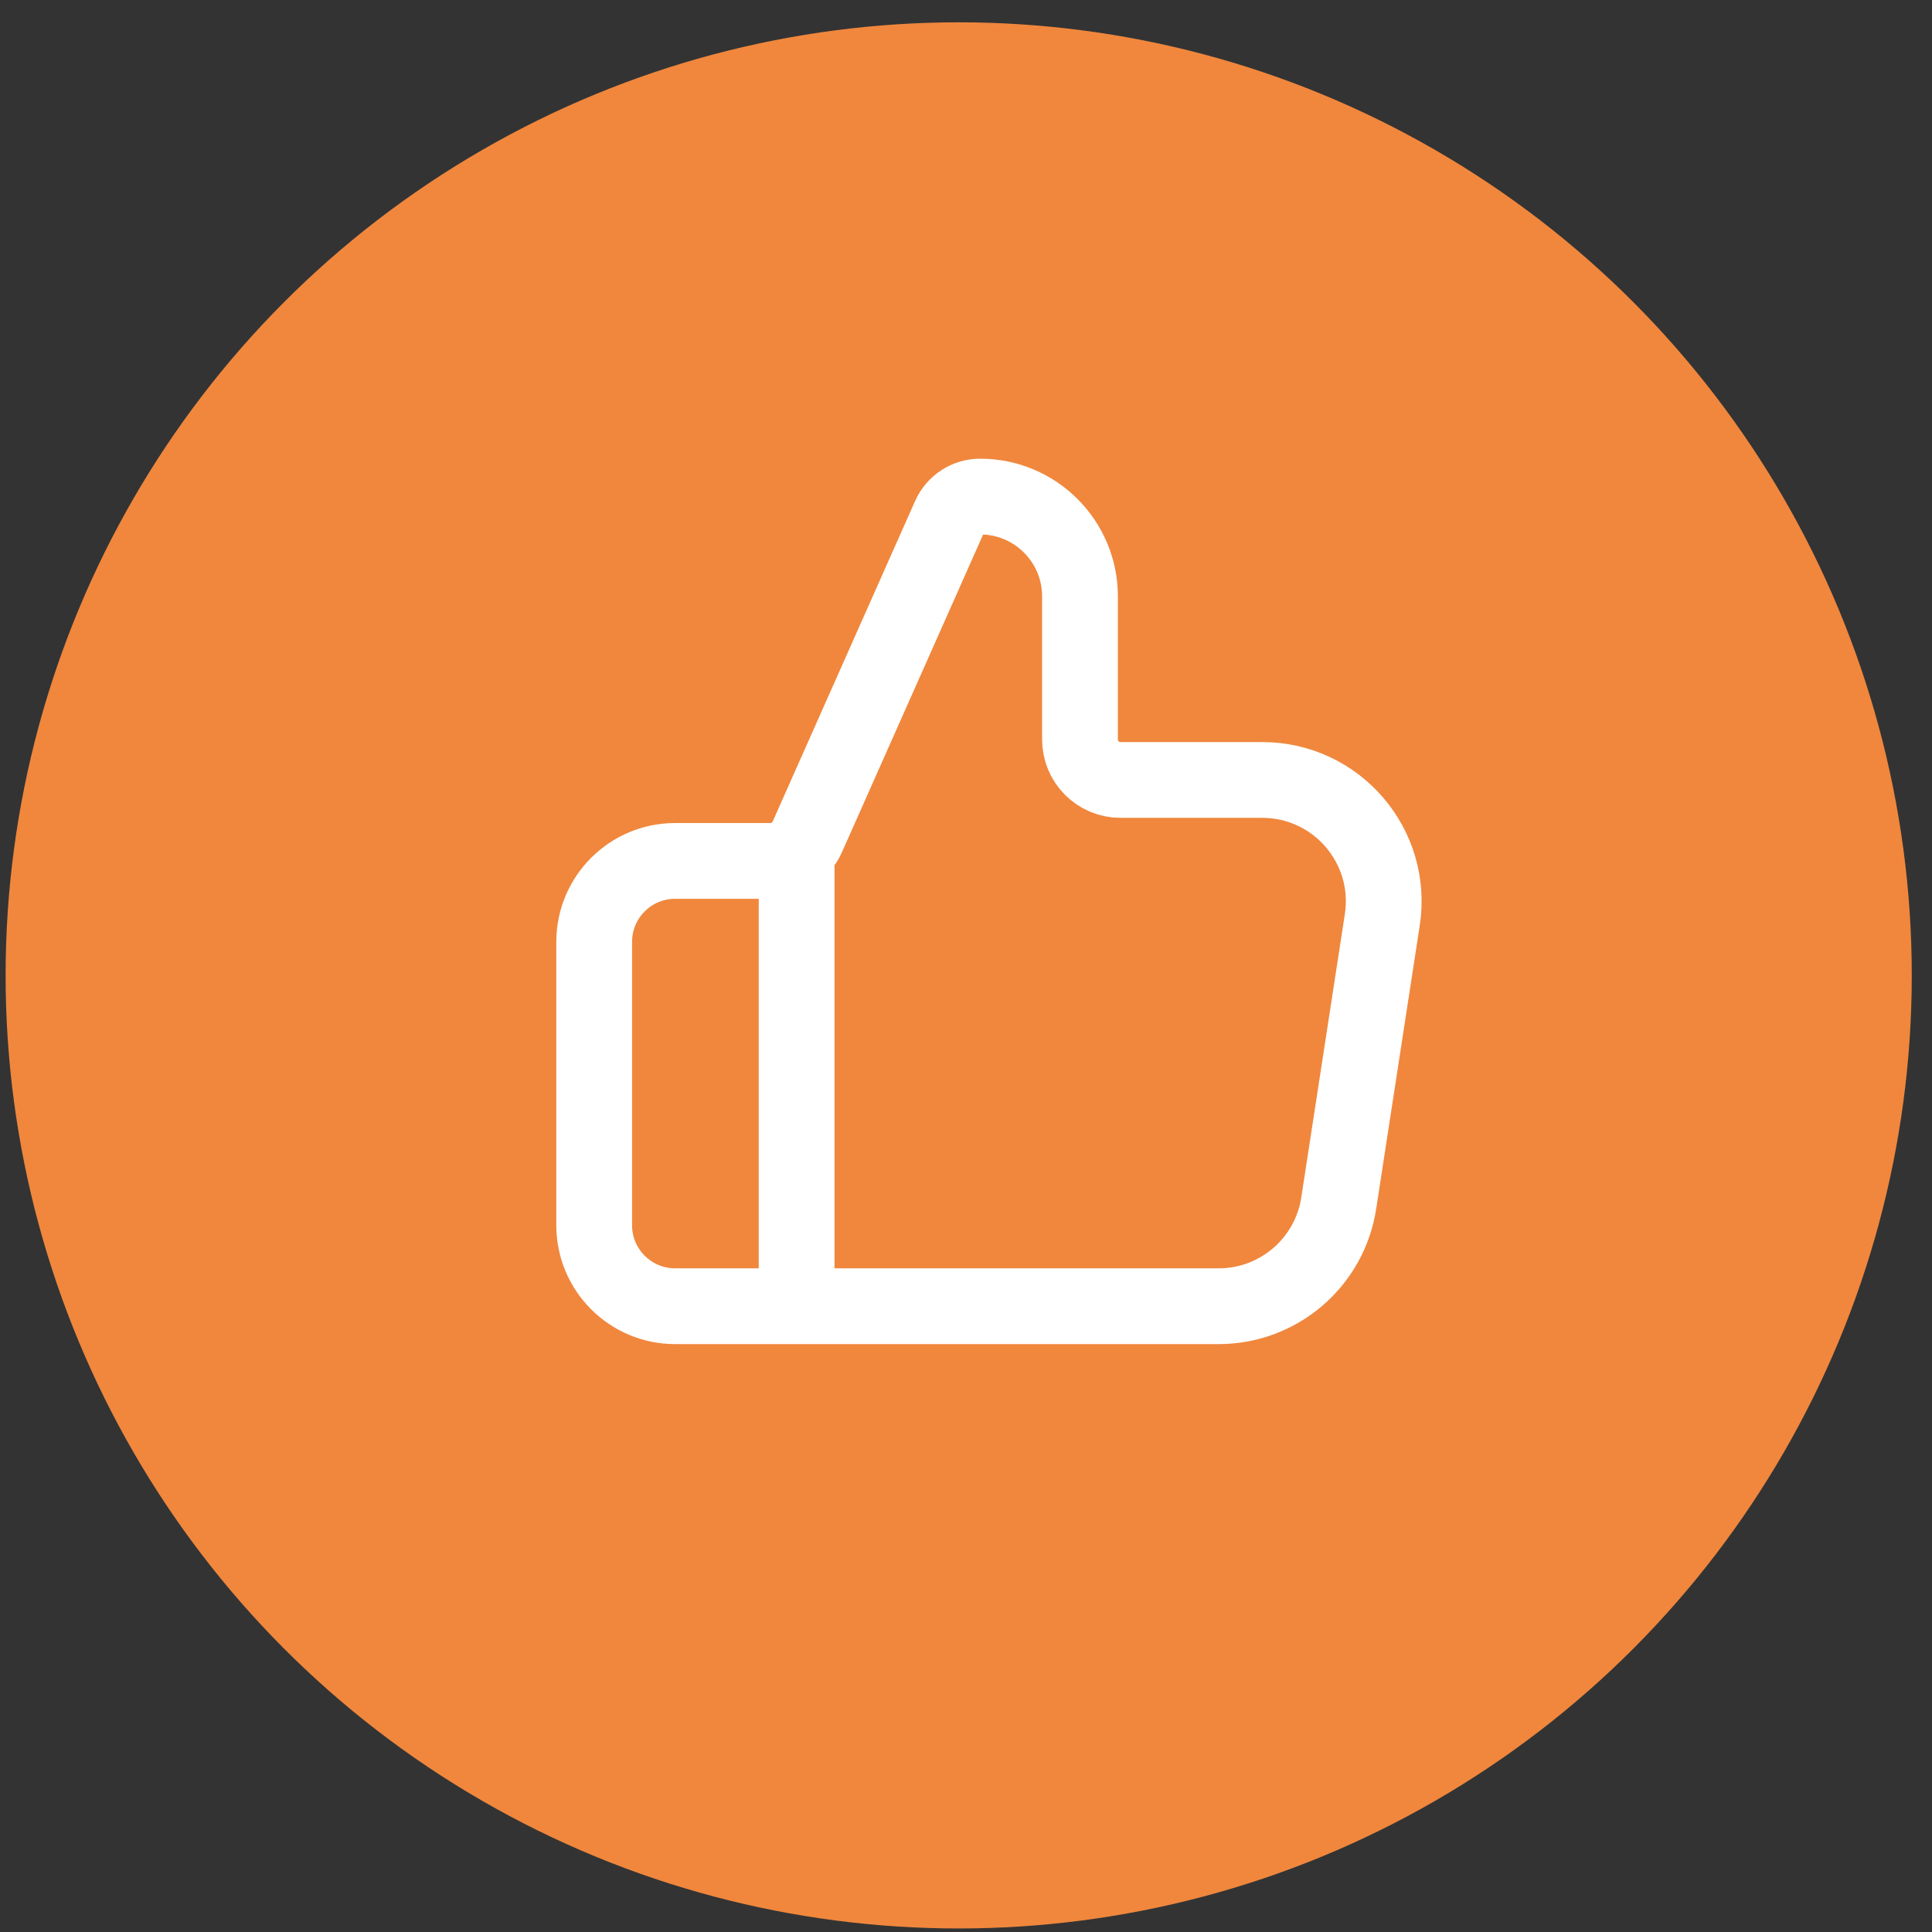
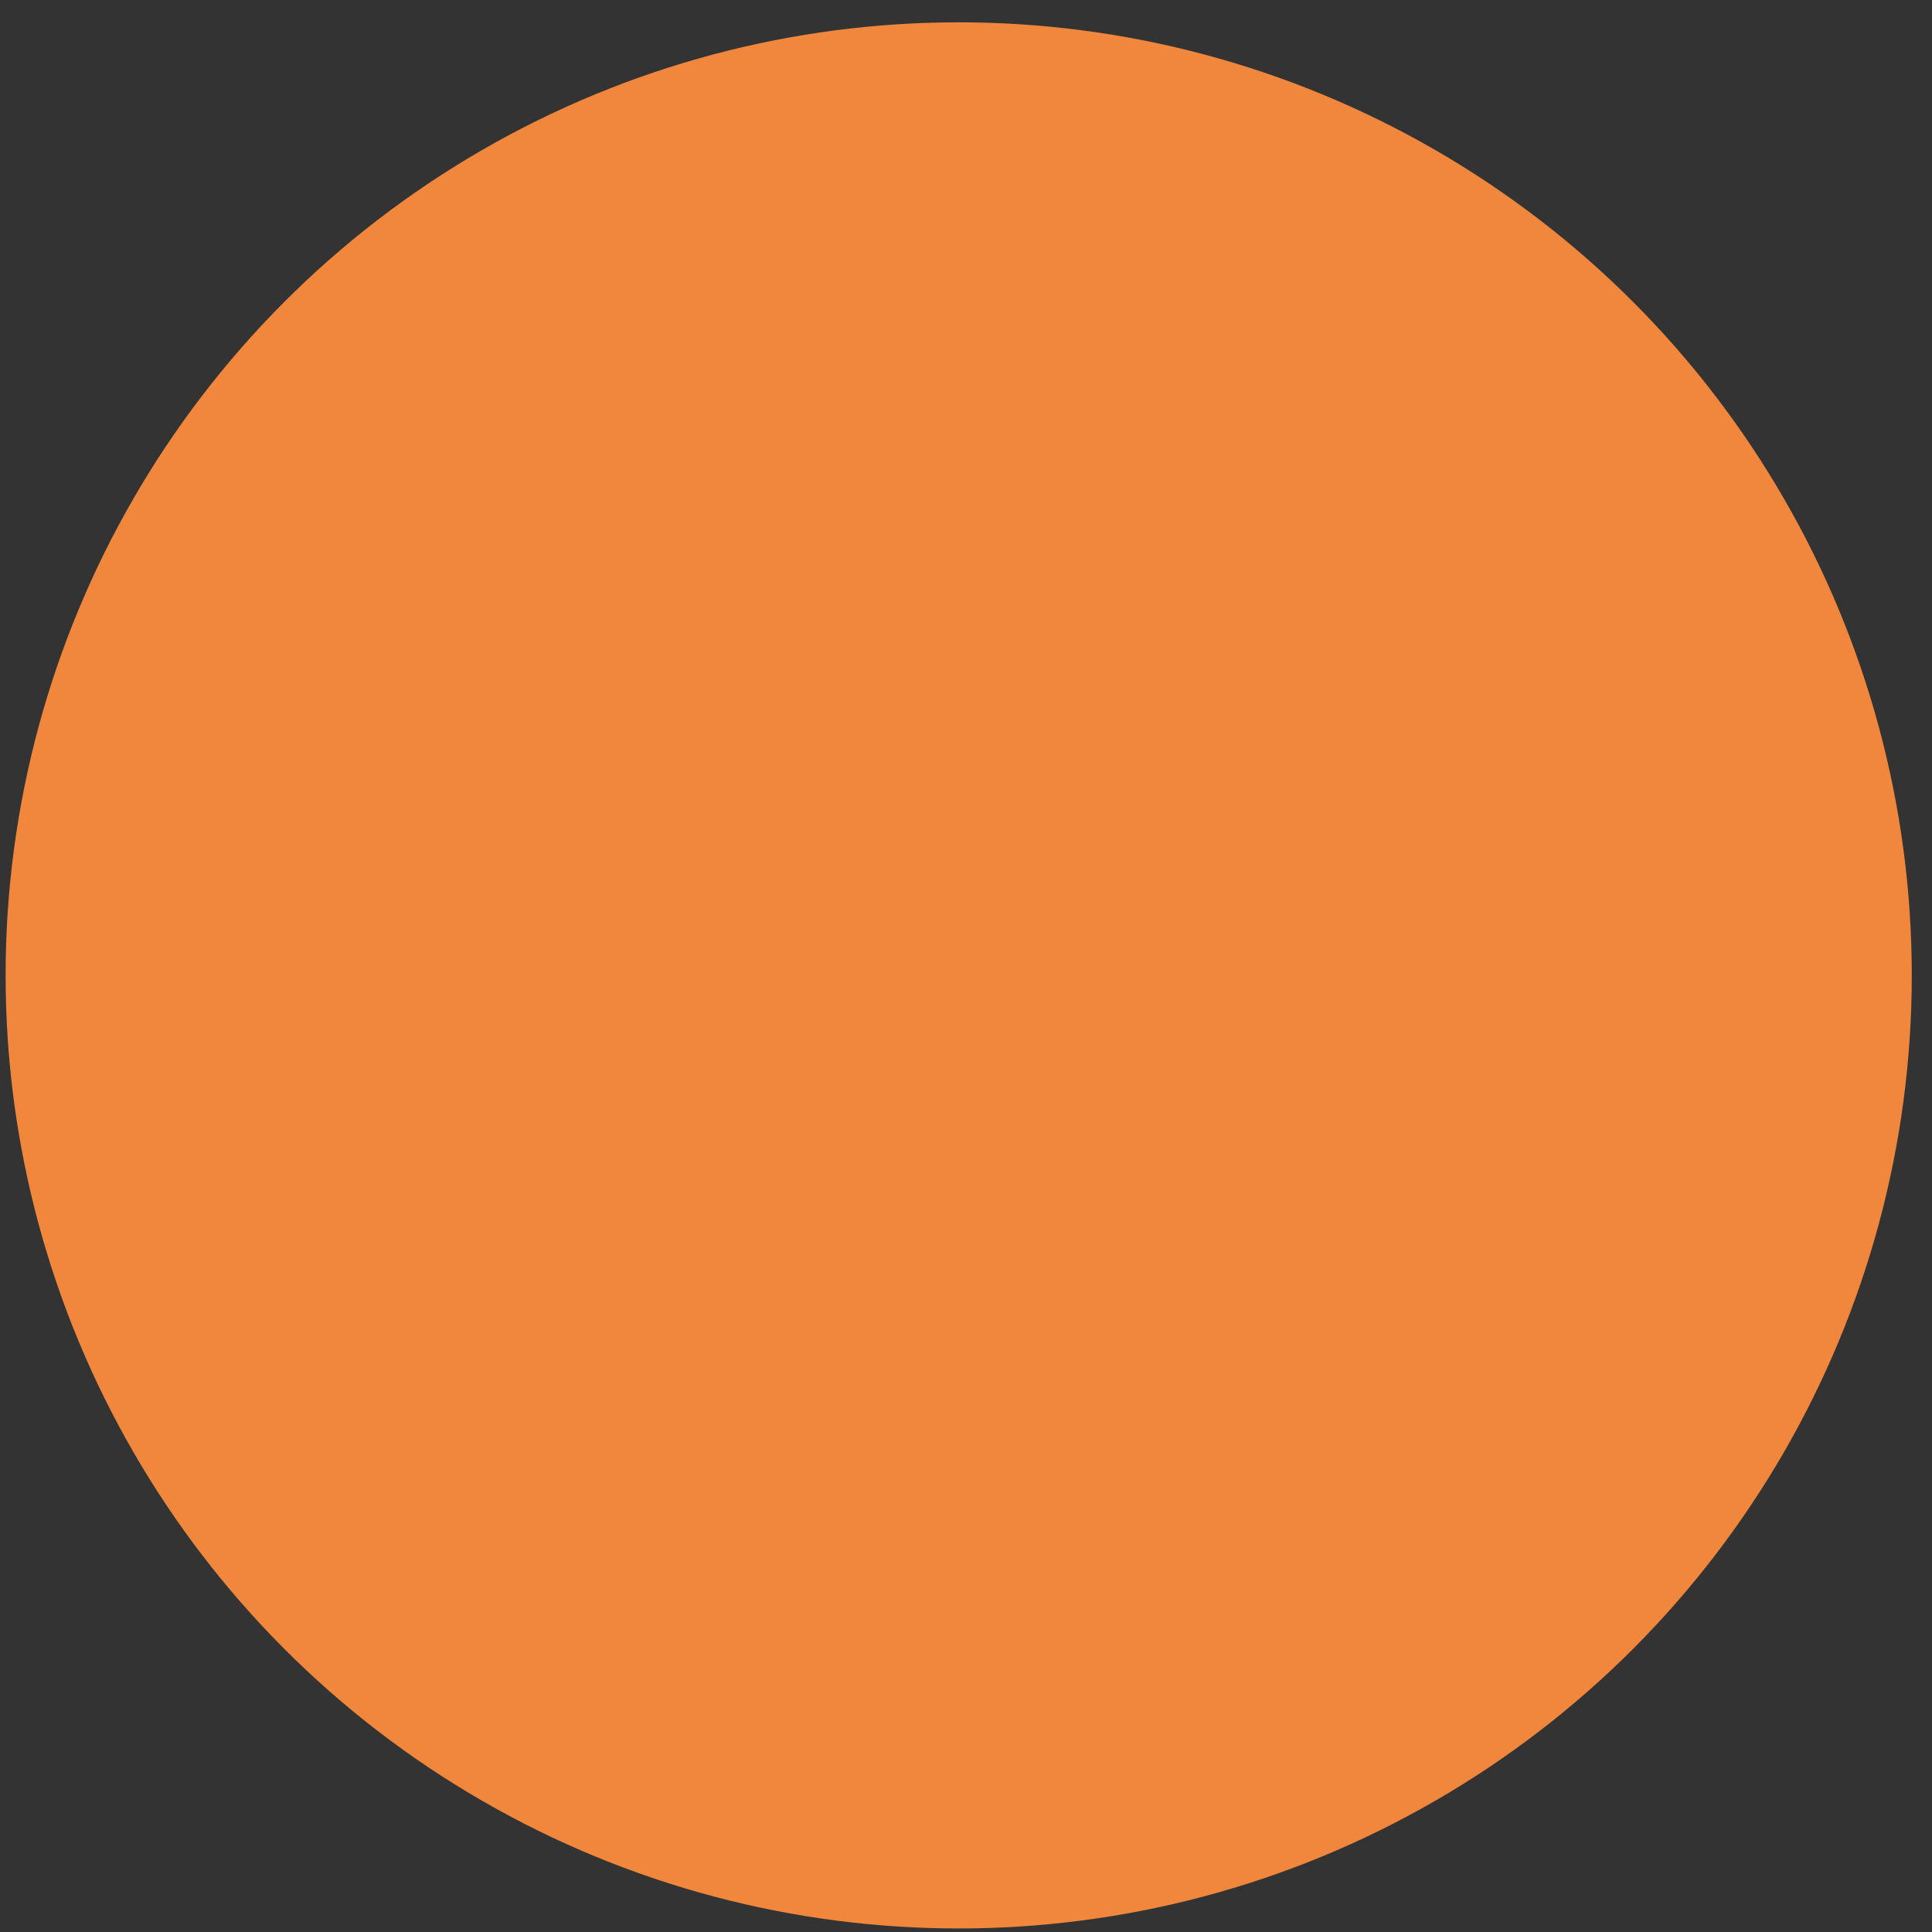
<svg xmlns="http://www.w3.org/2000/svg" width="51" height="51" viewBox="0 0 51 51" fill="none">
  <rect x="0" y="0" width="51" height="51" fill="#333333" stroke="none" />
  <circle cx="25.307" cy="25.748" r="25.159" fill="#F0873D" />
-   <path d="M21.029 34.481V22.726M15.685 24.863V32.343C15.685 33.524 16.642 34.481 17.823 34.481H32.17C33.752 34.481 35.098 33.326 35.339 31.762L36.489 24.282C36.788 22.34 35.286 20.589 33.321 20.589H29.578C28.987 20.589 28.509 20.11 28.509 19.52V15.743C28.509 14.288 27.329 13.108 25.874 13.108C25.527 13.108 25.212 13.313 25.071 13.63L21.311 22.091C21.139 22.477 20.756 22.726 20.334 22.726H17.823C16.642 22.726 15.685 23.683 15.685 24.863Z" stroke="white" stroke-width="2" stroke-linecap="round" stroke-linejoin="round" />
</svg>